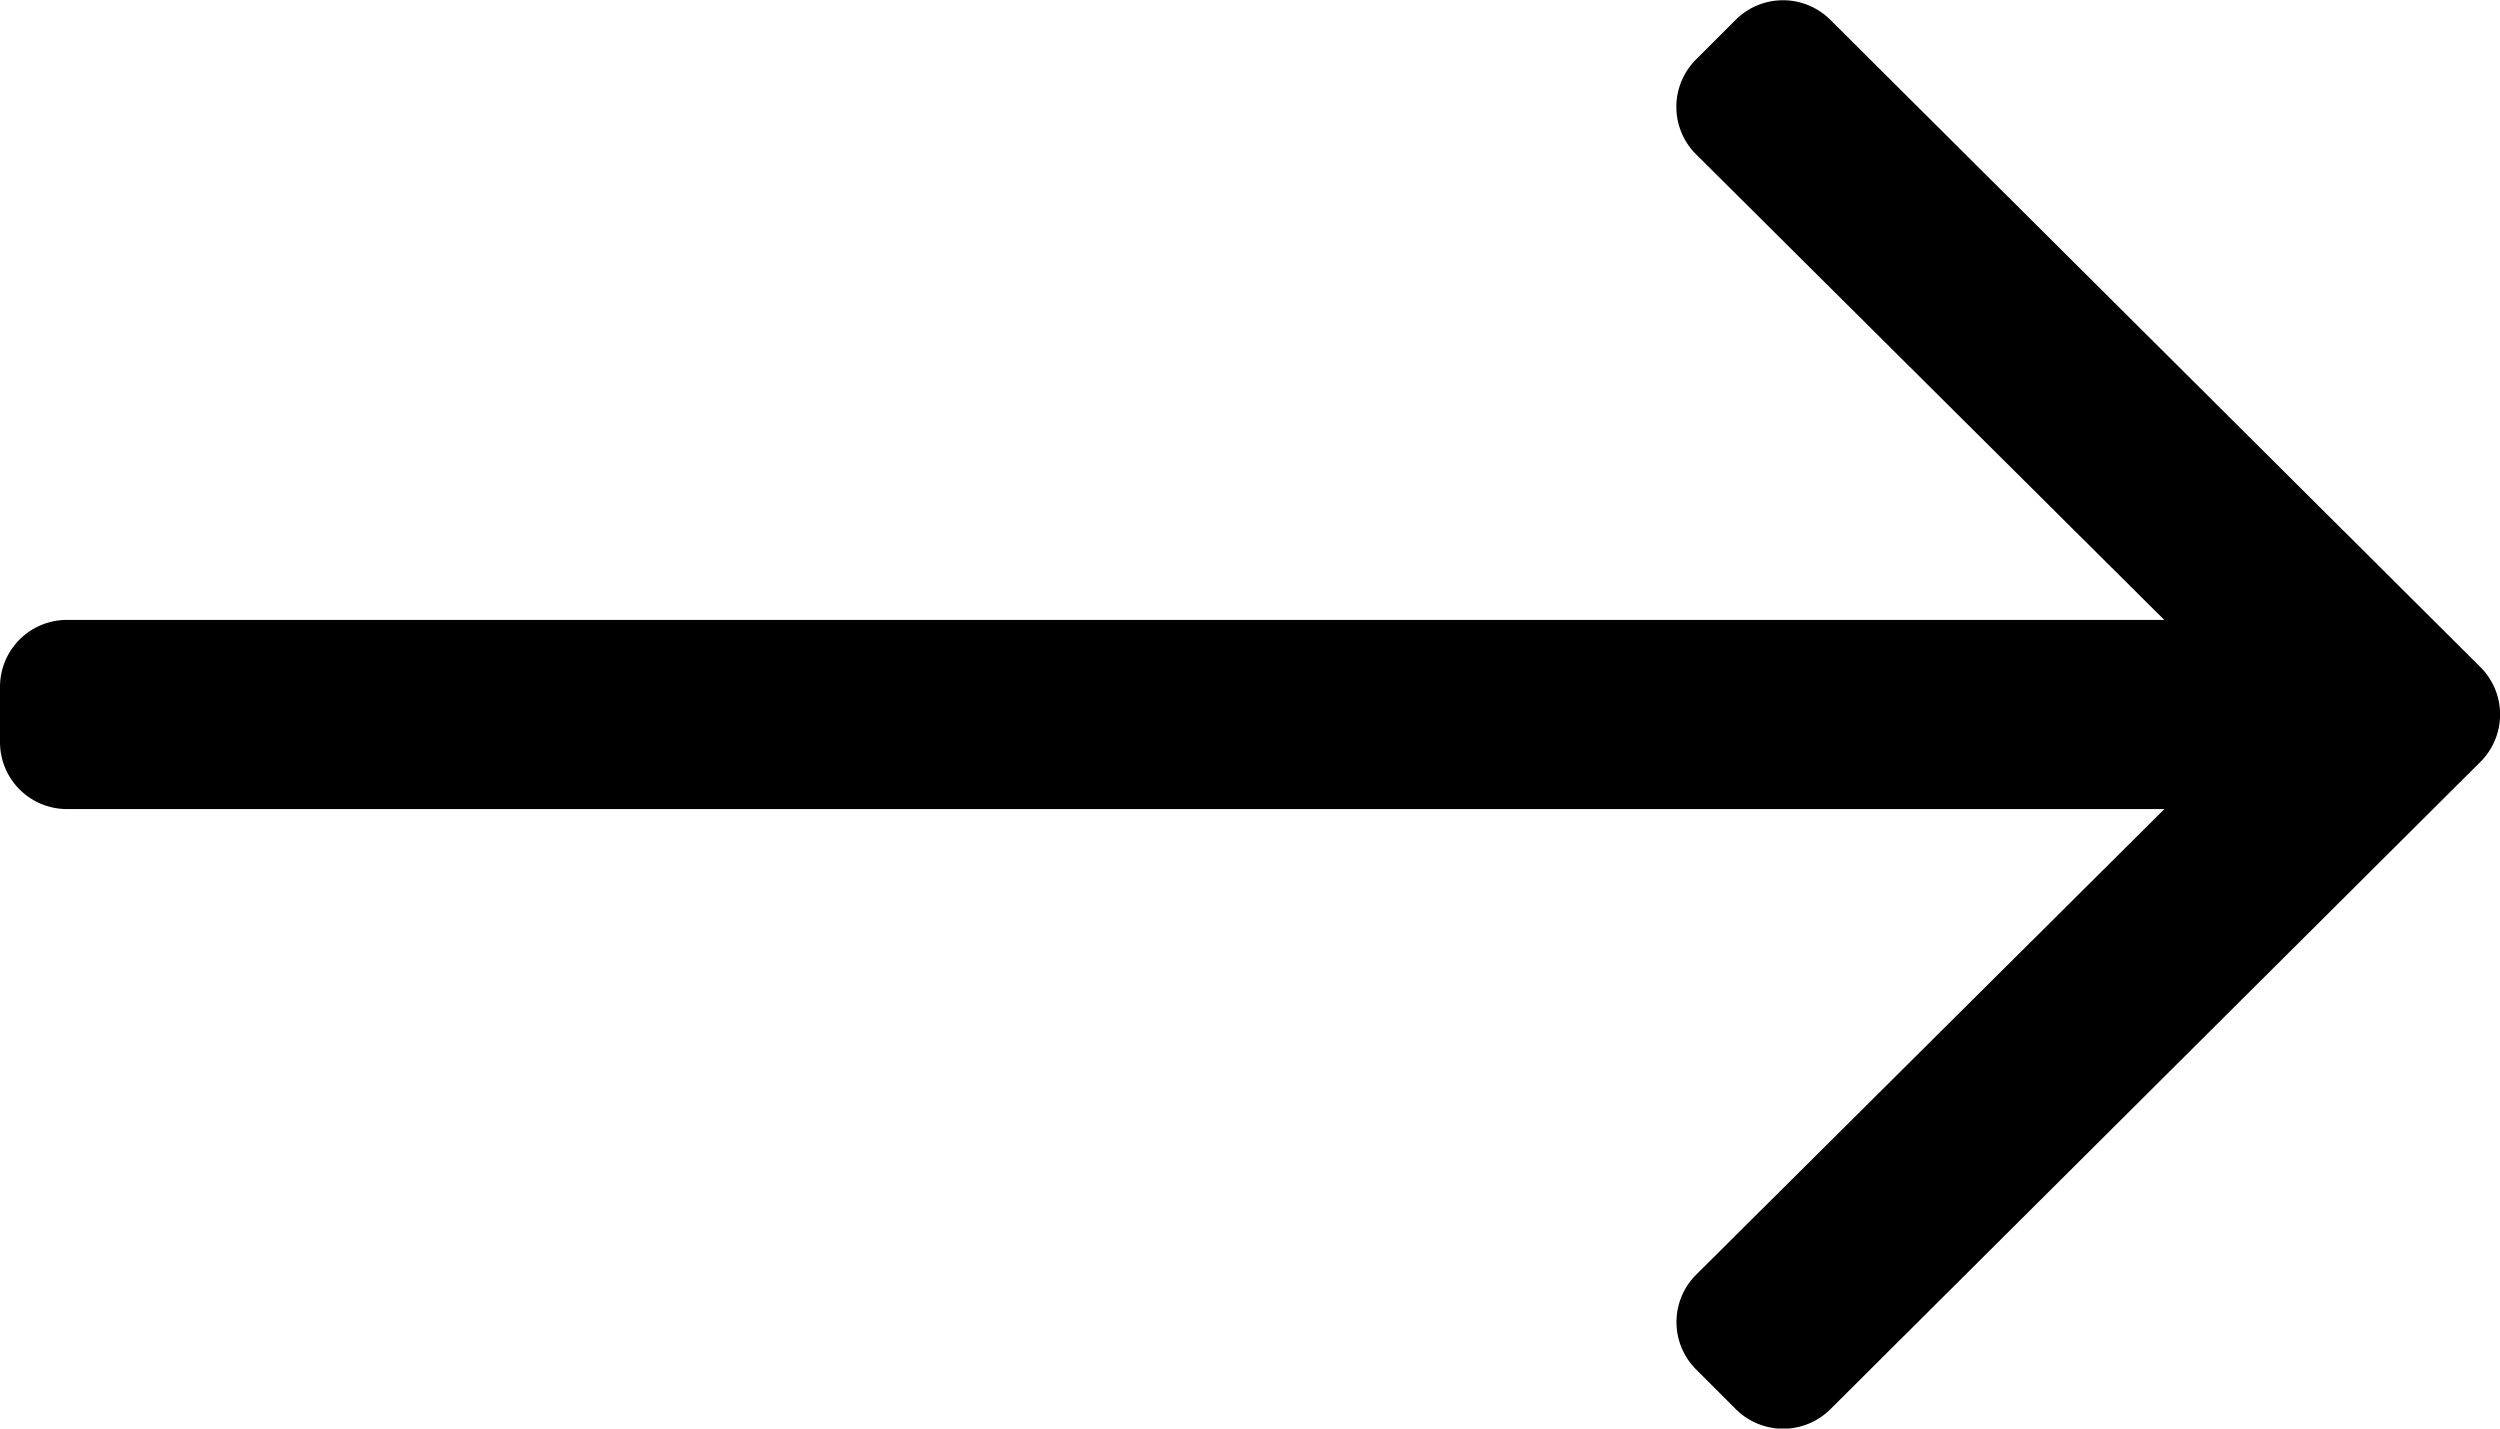
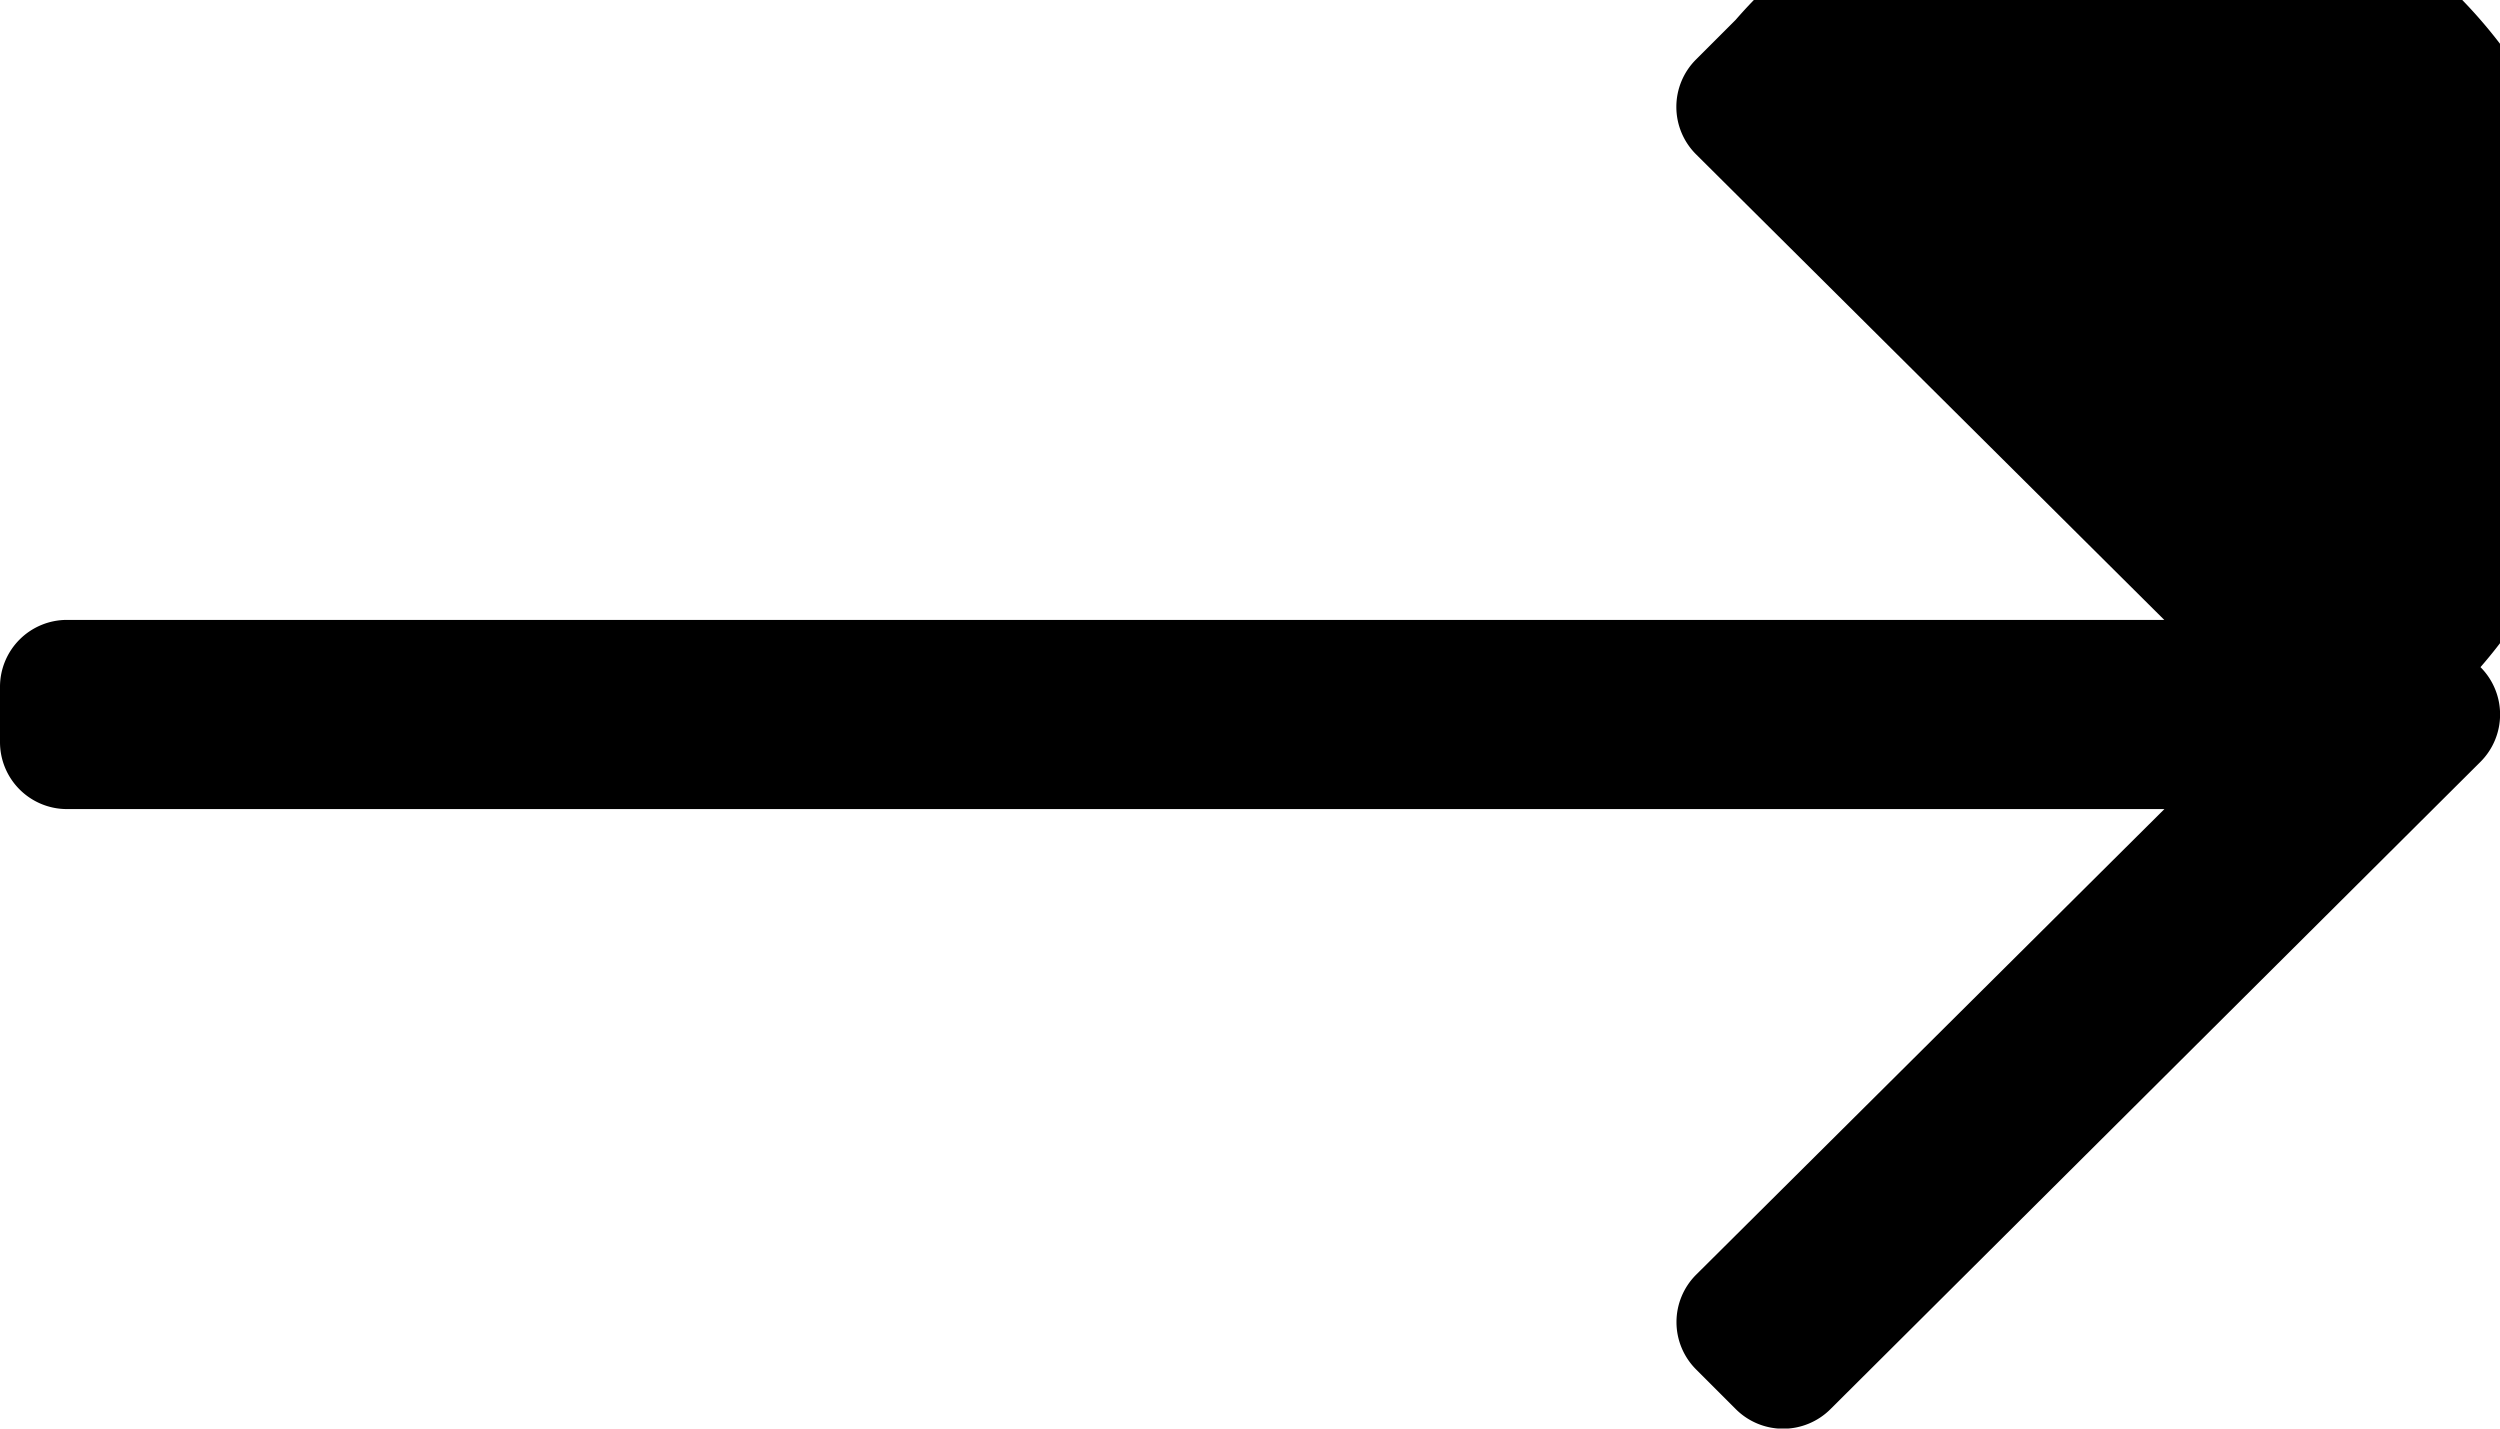
<svg xmlns="http://www.w3.org/2000/svg" width="37.784" height="21.59" viewBox="0 0 37.784 21.59">
-   <path id="arrow" d="M26.232,128.3l-.6.6a1.012,1.012,0,0,0,0,1.431l7.078,7.038H1.012A1.012,1.012,0,0,0,0,138.373v.843a1.012,1.012,0,0,0,1.012,1.012h31.7l-7.078,7.038a1.012,1.012,0,0,0,0,1.431l.6.6a1.012,1.012,0,0,0,1.431,0l9.824-9.783a1.012,1.012,0,0,0,0-1.431L27.663,128.3A1.012,1.012,0,0,0,26.232,128.3Z" transform="translate(0 -128)" fill="#000000" />
+   <path id="arrow" d="M26.232,128.3l-.6.6a1.012,1.012,0,0,0,0,1.431l7.078,7.038H1.012A1.012,1.012,0,0,0,0,138.373v.843a1.012,1.012,0,0,0,1.012,1.012h31.7l-7.078,7.038a1.012,1.012,0,0,0,0,1.431l.6.6a1.012,1.012,0,0,0,1.431,0l9.824-9.783a1.012,1.012,0,0,0,0-1.431A1.012,1.012,0,0,0,26.232,128.3Z" transform="translate(0 -128)" fill="#000000" />
</svg>